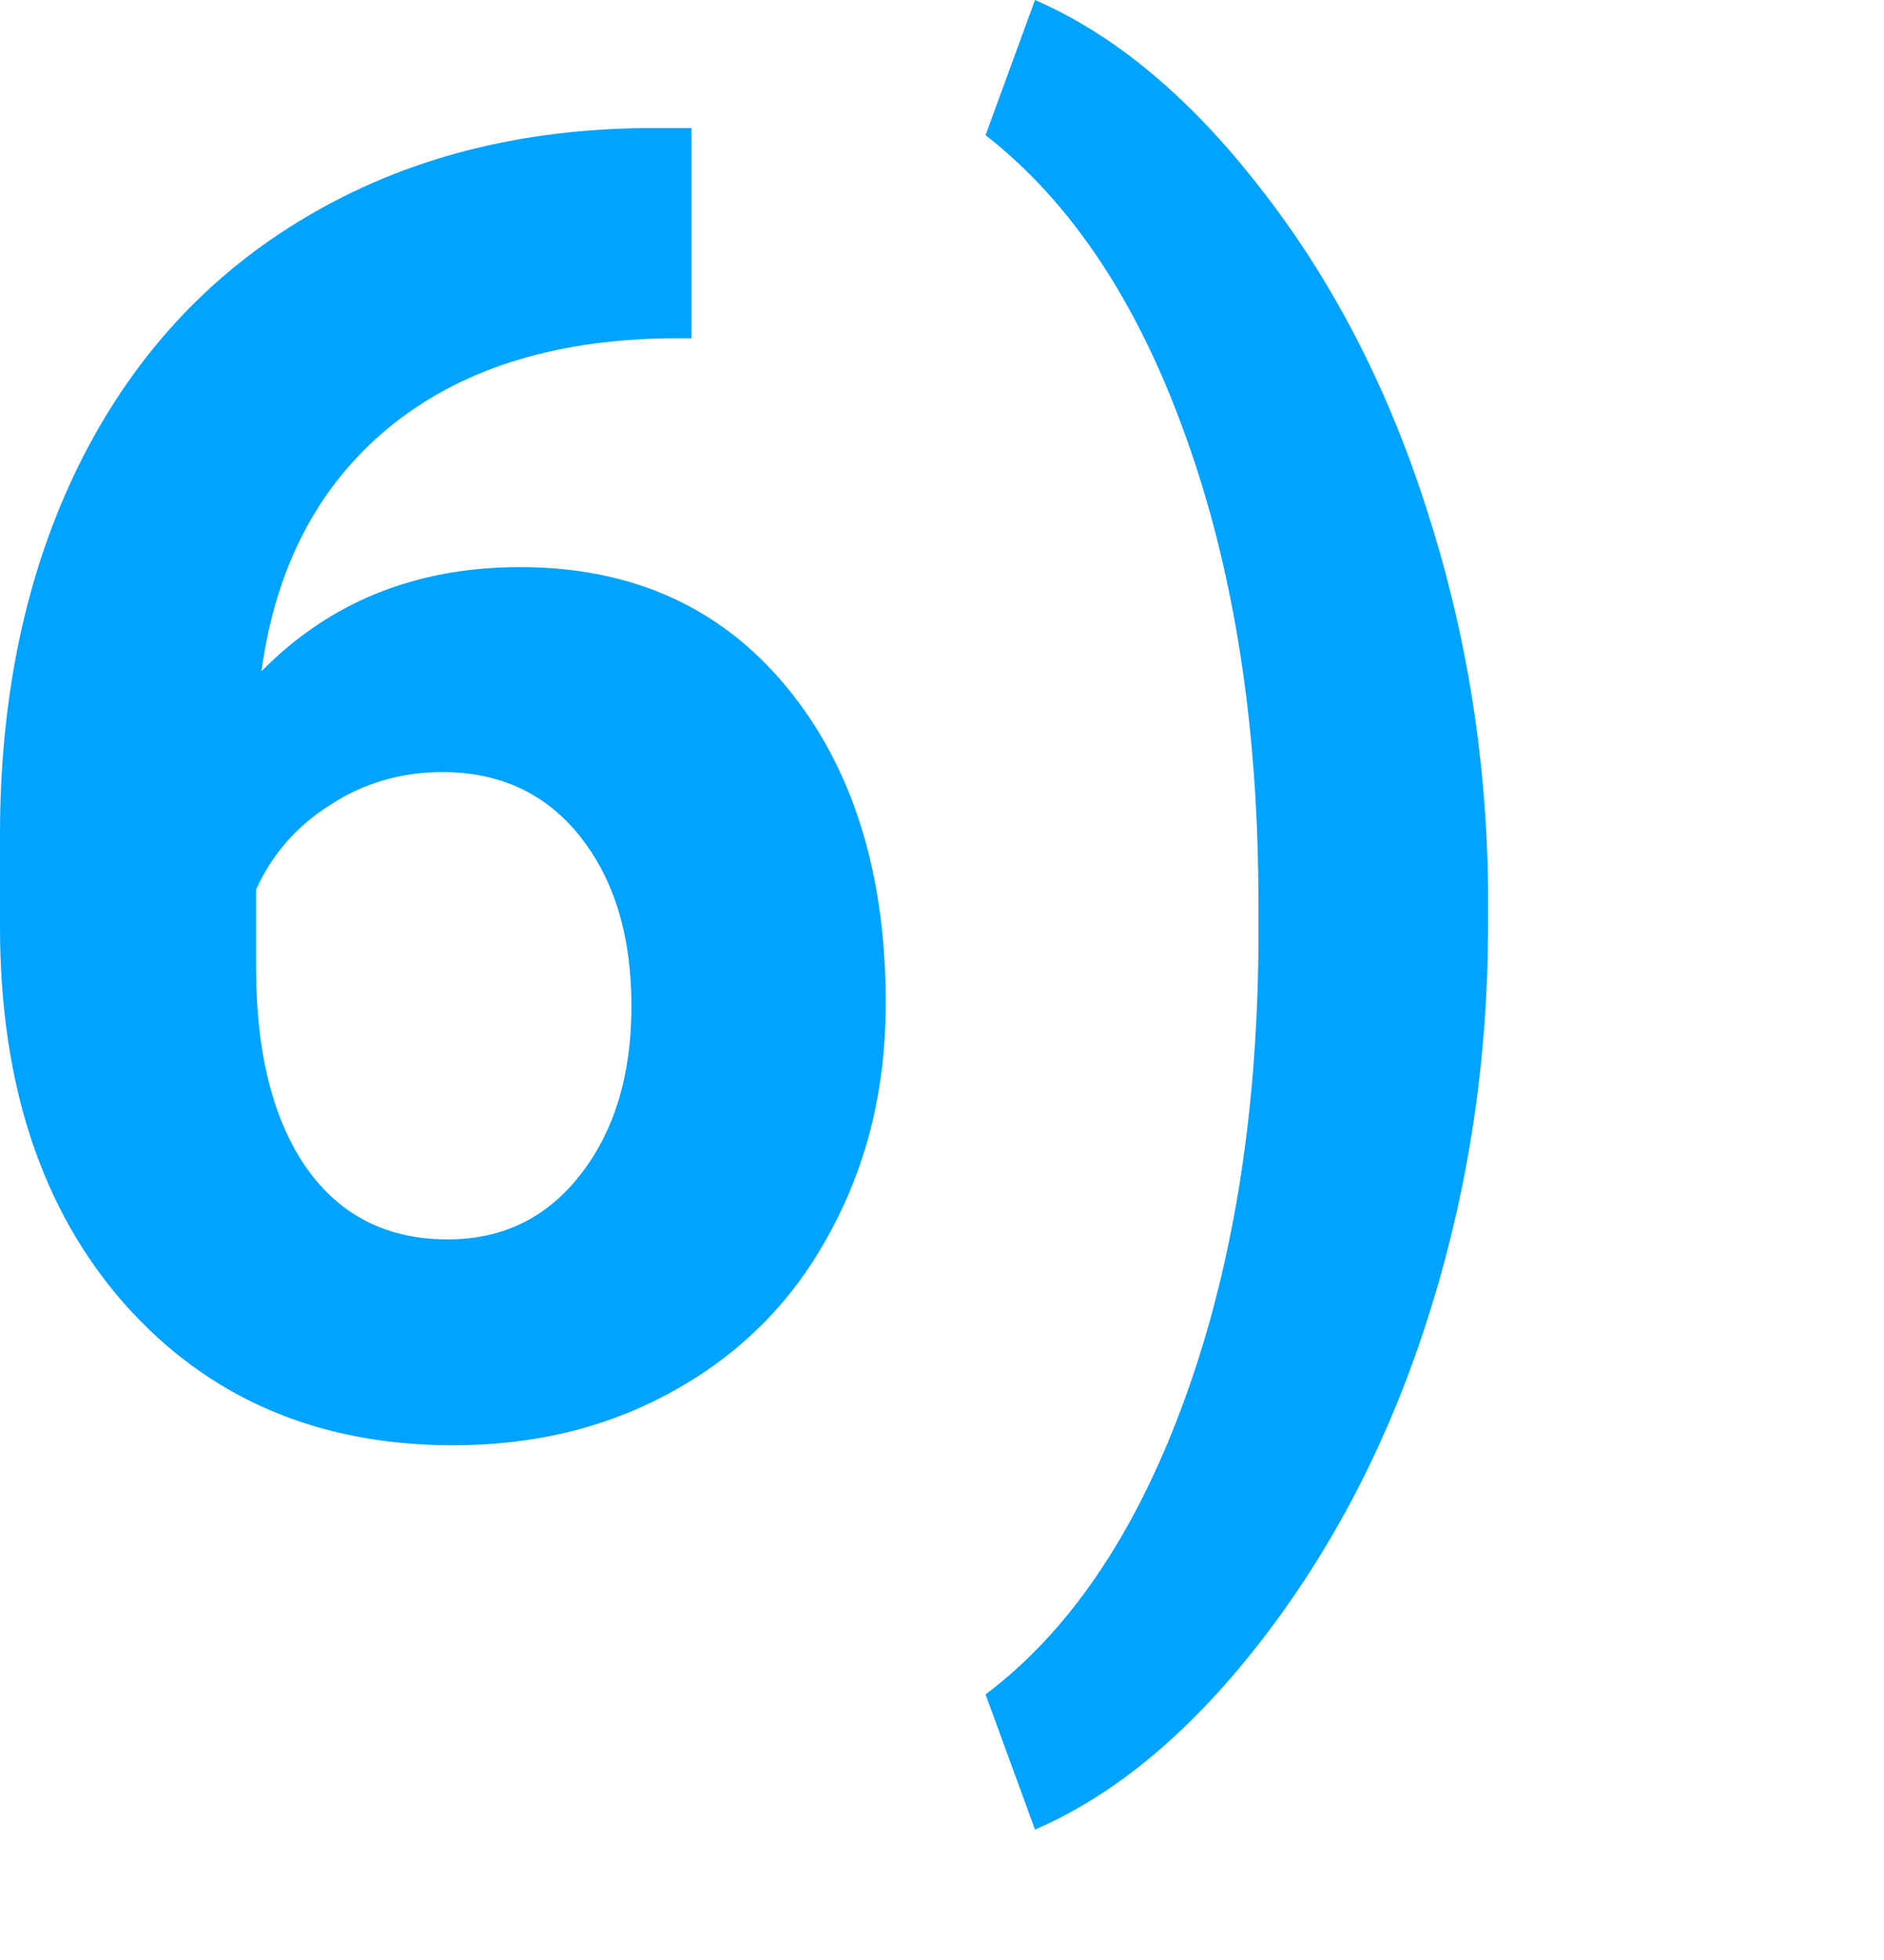
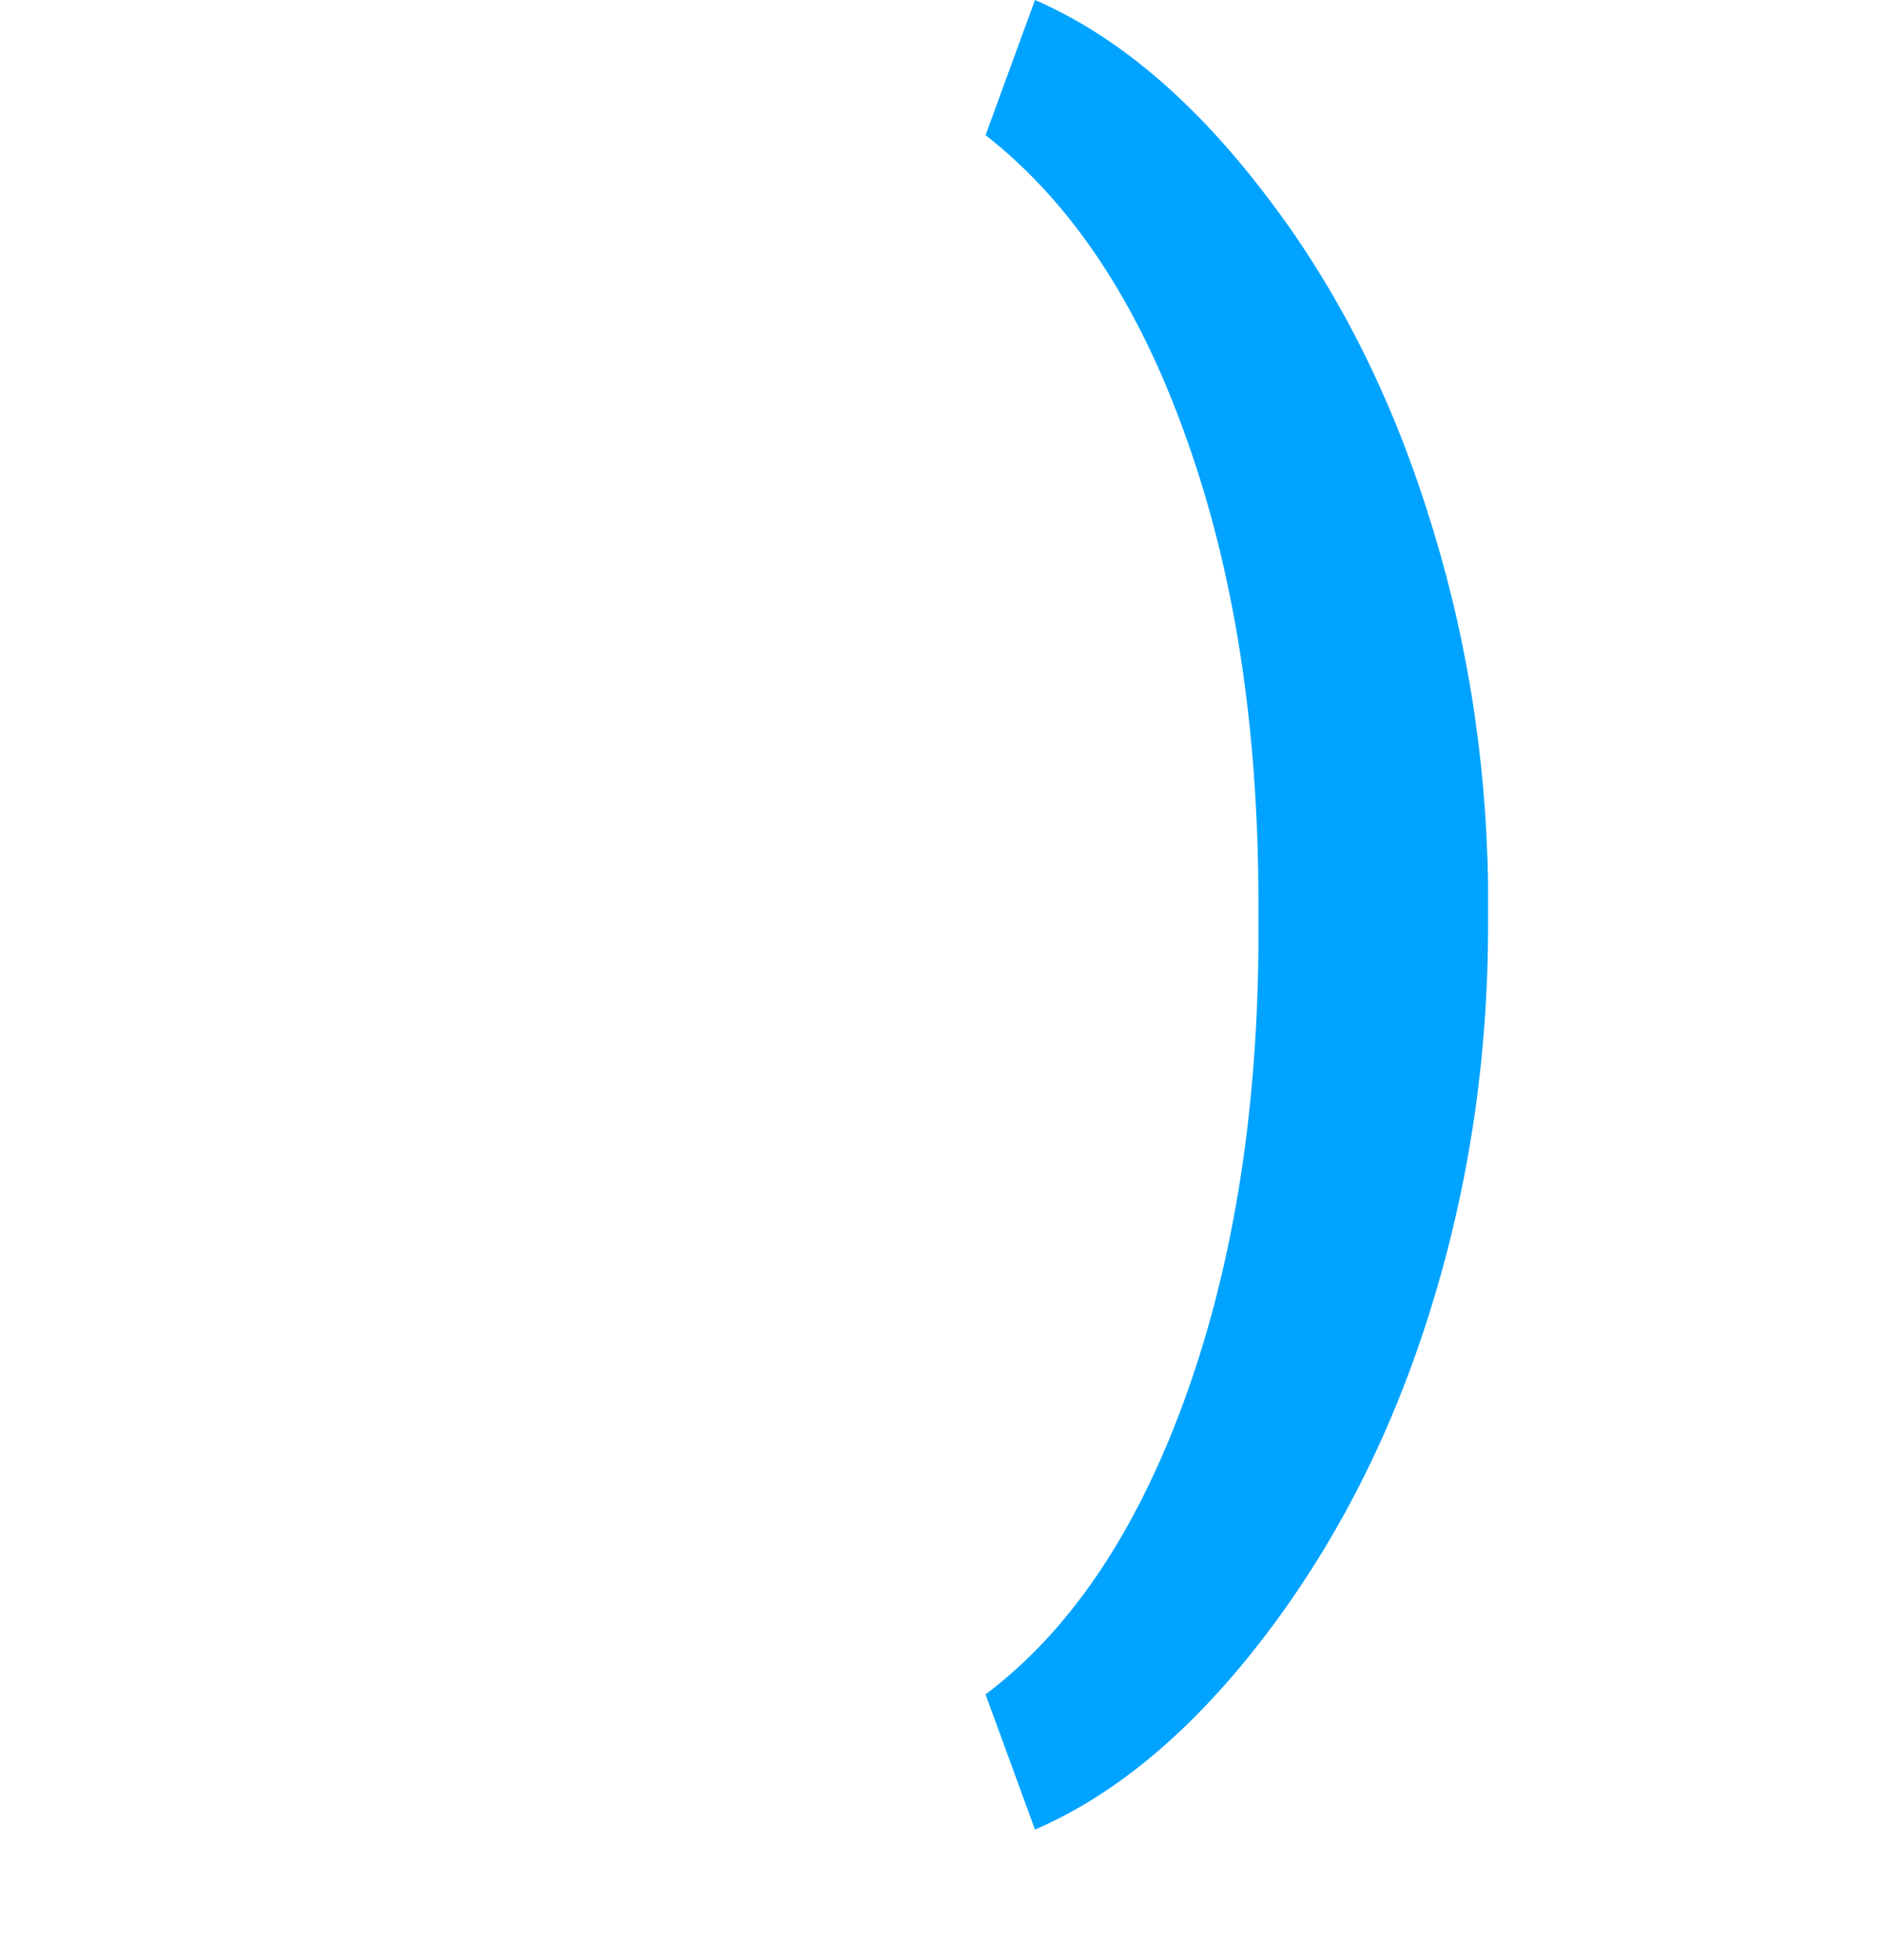
<svg xmlns="http://www.w3.org/2000/svg" width="25" height="26" viewBox="0 0 25 26" fill="none">
-   <path d="M9.176 1.699V4.488H8.848C7.316 4.512 6.082 4.91 5.145 5.684C4.215 6.457 3.656 7.531 3.469 8.906C4.375 7.984 5.52 7.523 6.902 7.523C8.387 7.523 9.566 8.055 10.441 9.117C11.316 10.18 11.754 11.578 11.754 13.312C11.754 14.422 11.512 15.426 11.027 16.324C10.551 17.223 9.871 17.922 8.988 18.422C8.113 18.922 7.121 19.172 6.012 19.172C4.215 19.172 2.762 18.547 1.652 17.297C0.551 16.047 0 14.379 0 12.293V11.074C0 9.223 0.348 7.59 1.043 6.176C1.746 4.754 2.75 3.656 4.055 2.883C5.367 2.102 6.887 1.707 8.613 1.699H9.176ZM5.871 10.242C5.324 10.242 4.828 10.387 4.383 10.676C3.938 10.957 3.609 11.332 3.398 11.801V12.832C3.398 13.965 3.621 14.852 4.066 15.492C4.512 16.125 5.137 16.441 5.941 16.441C6.668 16.441 7.254 16.156 7.699 15.586C8.152 15.008 8.379 14.262 8.379 13.348C8.379 12.418 8.152 11.668 7.699 11.098C7.246 10.527 6.637 10.242 5.871 10.242Z" fill="#00A3FF" />
  <path d="M19.746 12.27C19.746 14.035 19.492 15.734 18.984 17.367C18.477 19 17.746 20.441 16.793 21.691C15.84 22.941 14.82 23.801 13.734 24.27L13.078 22.477C14.188 21.641 15.062 20.352 15.703 18.609C16.344 16.867 16.676 14.863 16.699 12.598V11.977C16.699 9.641 16.379 7.582 15.738 5.801C15.105 4.02 14.219 2.684 13.078 1.793L13.734 0C14.797 0.461 15.797 1.297 16.734 2.508C17.68 3.719 18.41 5.129 18.926 6.738C19.449 8.348 19.723 10.016 19.746 11.742V12.27Z" fill="#00A3FF" />
</svg>